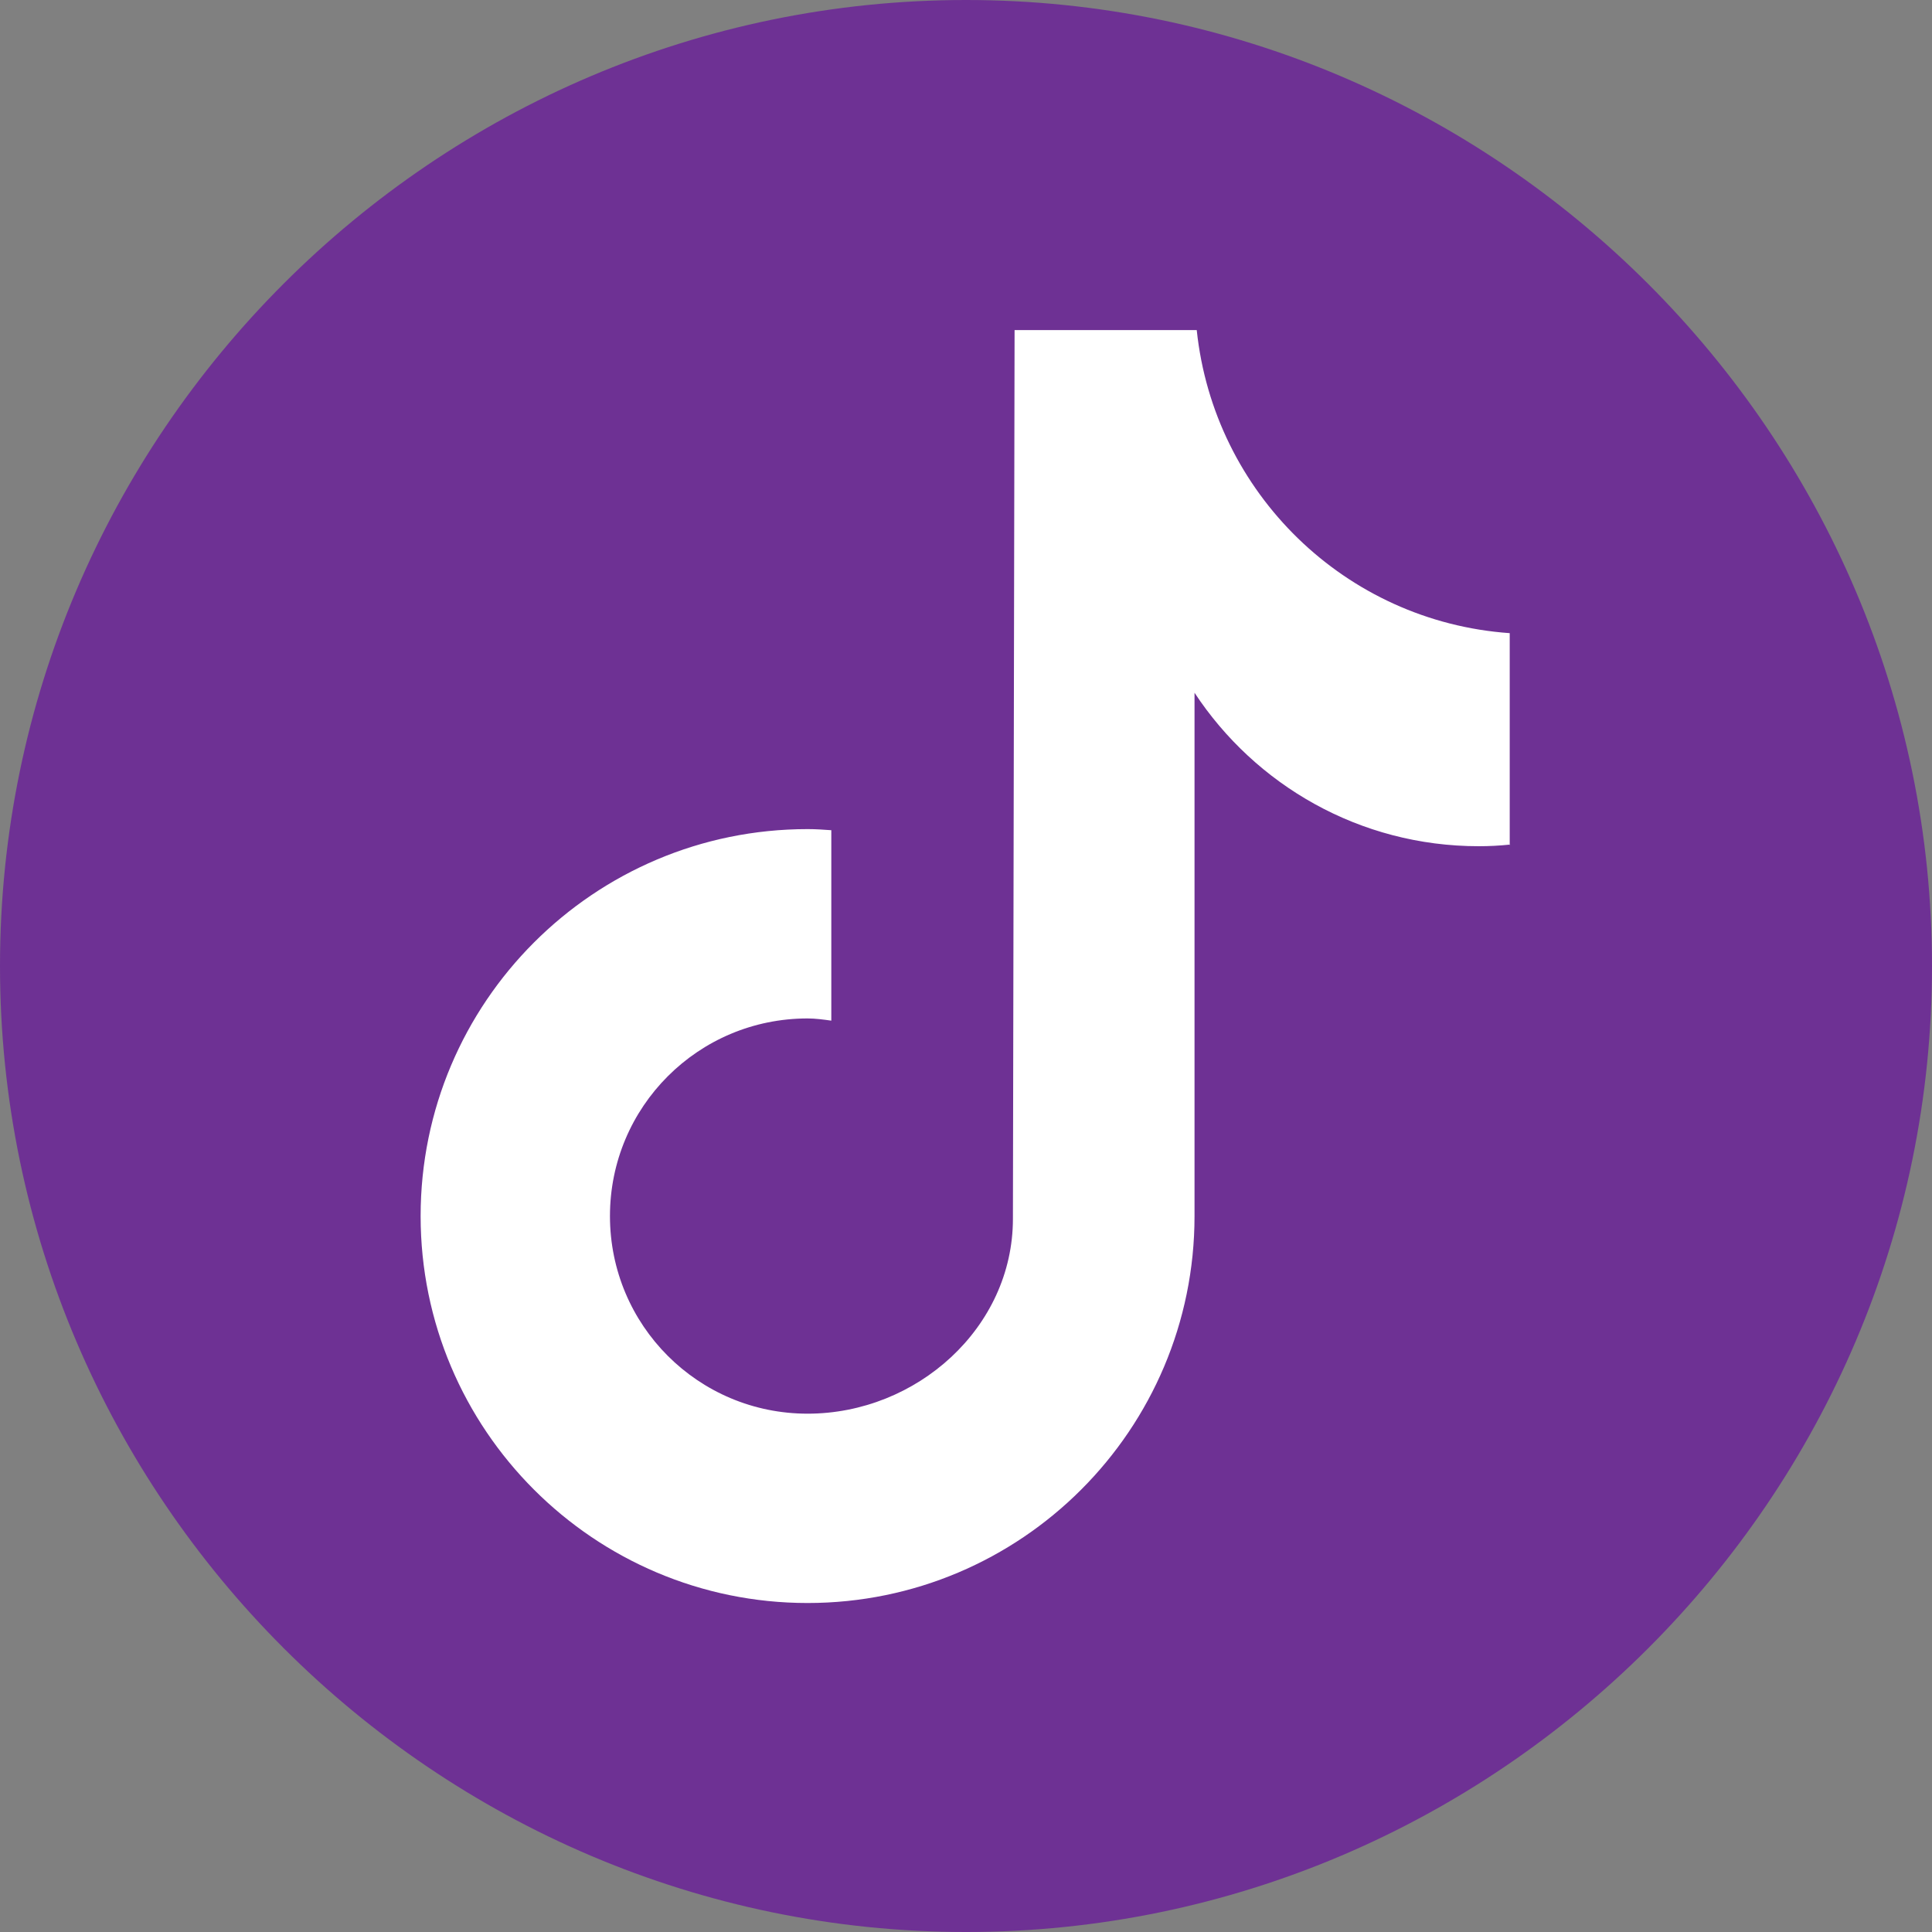
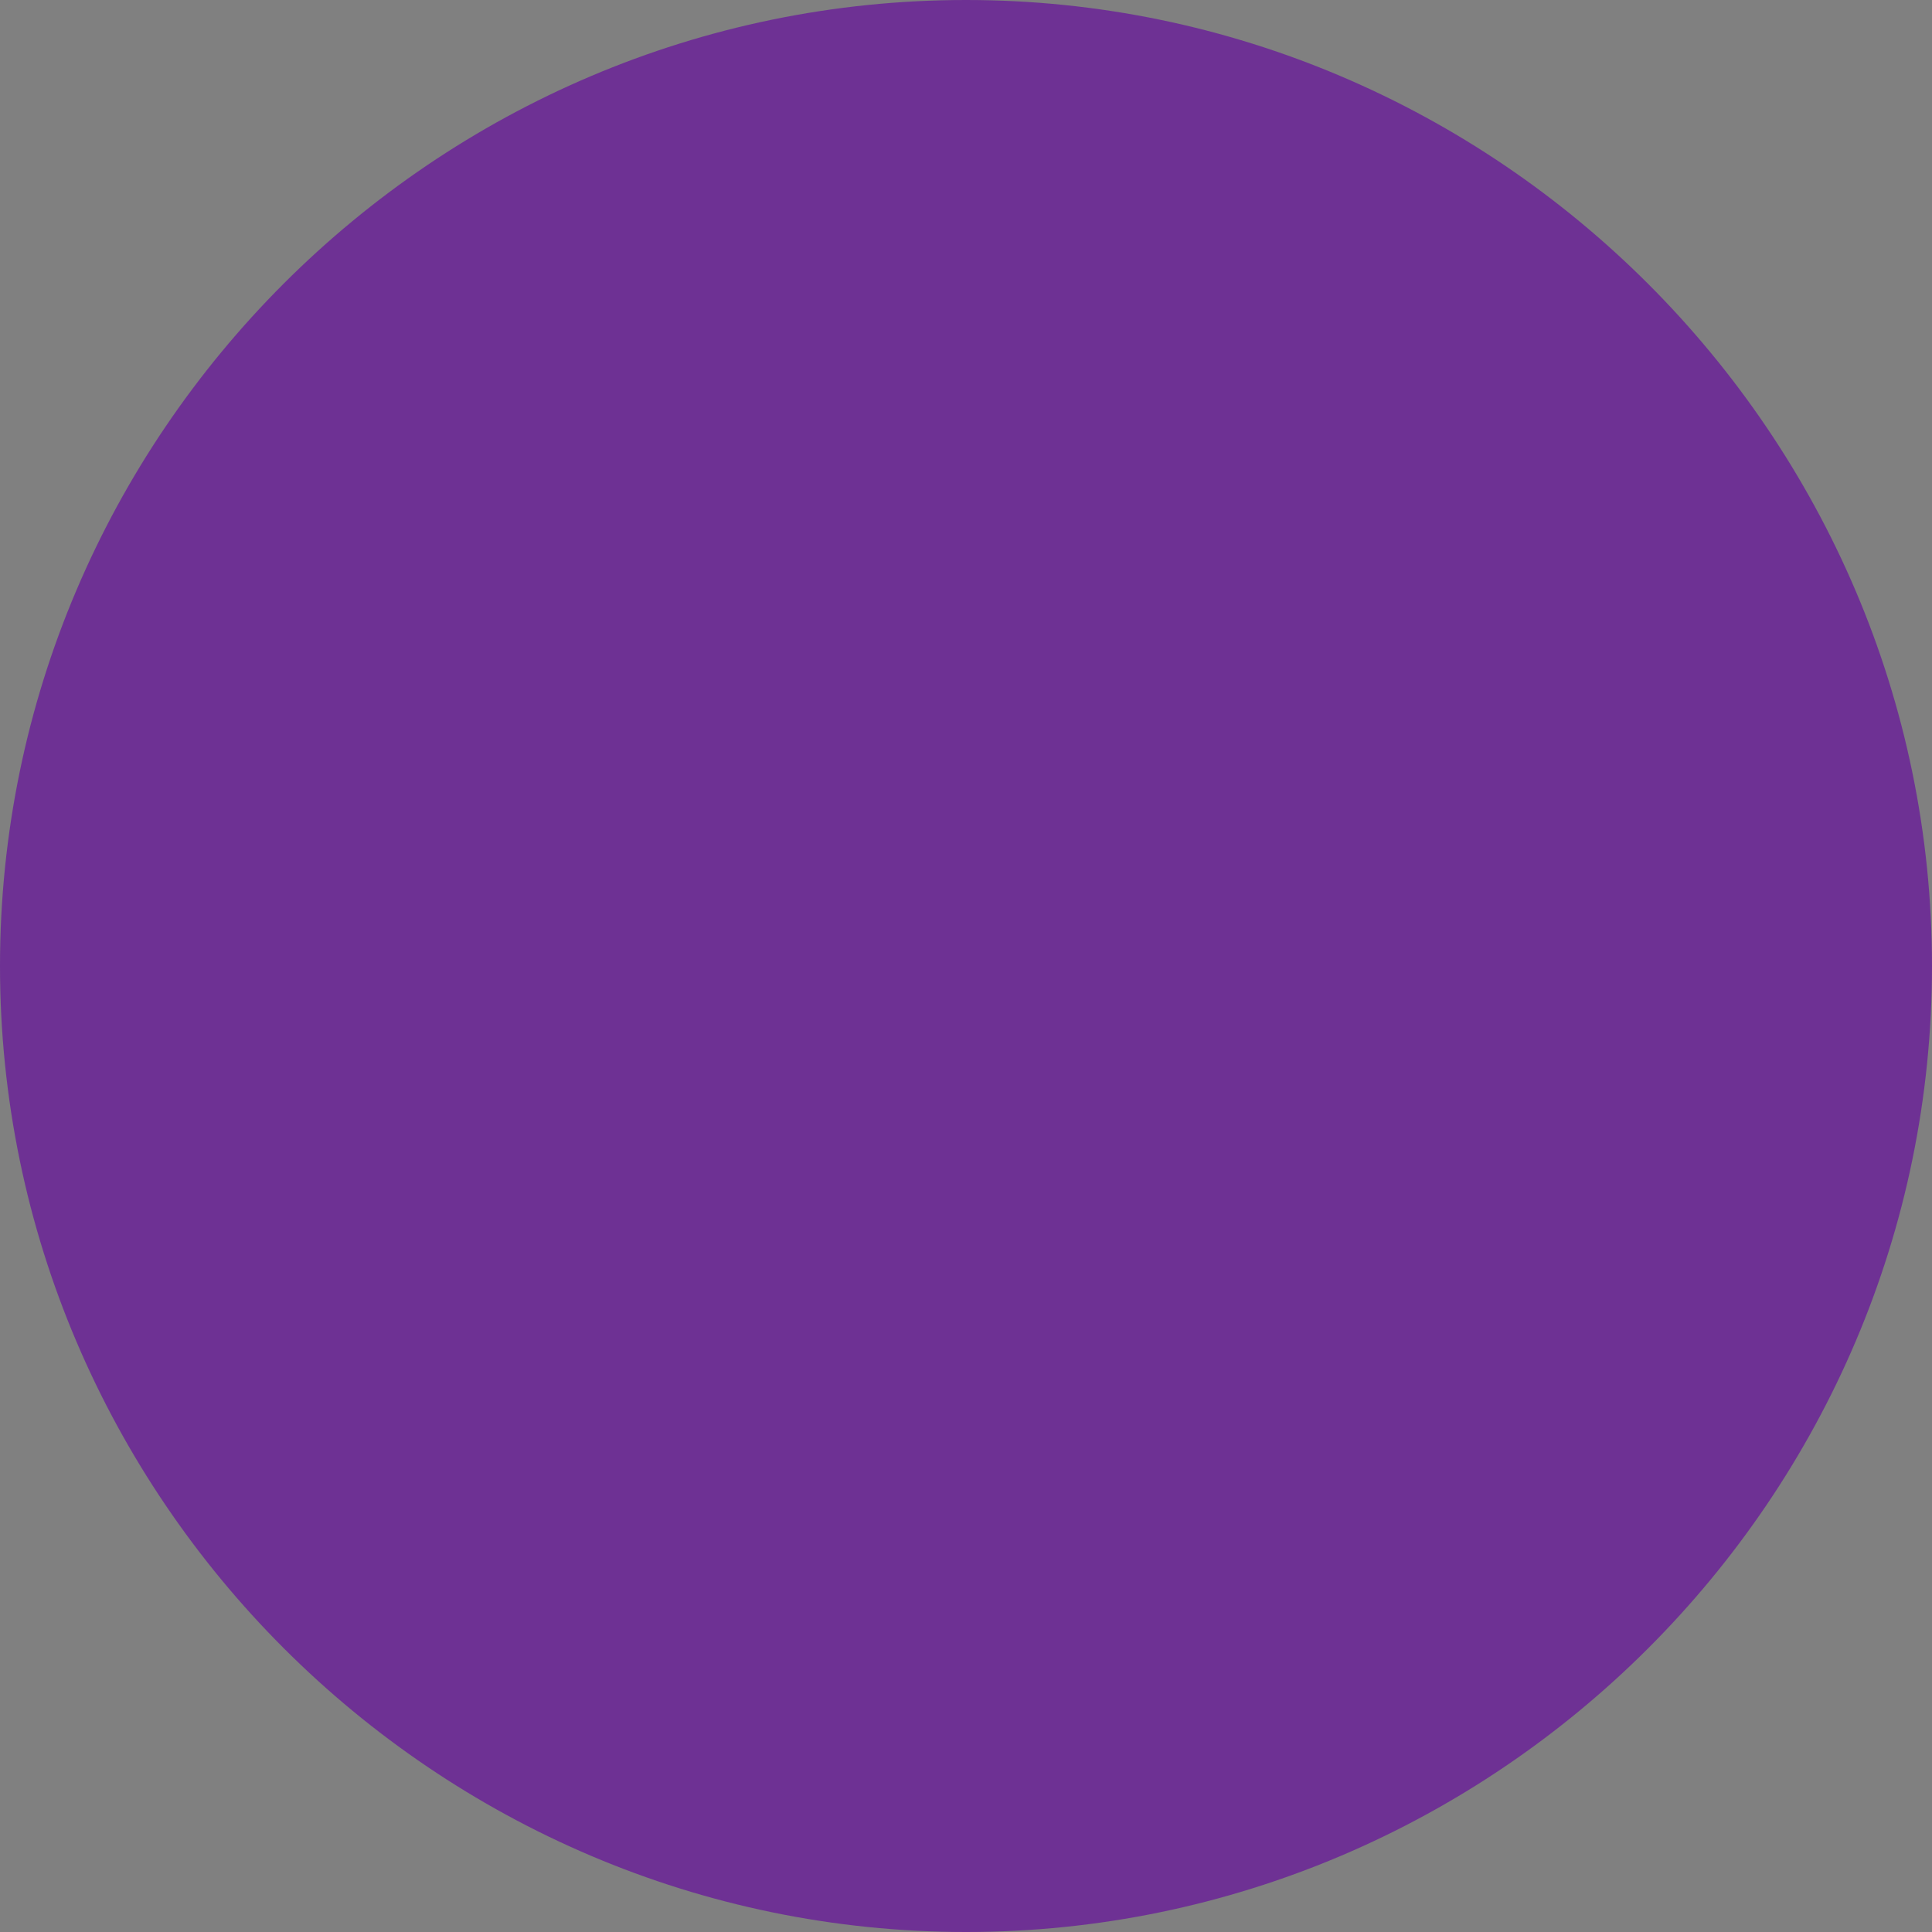
<svg xmlns="http://www.w3.org/2000/svg" id="Layer_2" viewBox="0 0 35 35">
  <rect x="0" y="0" width="35" height="35" fill="#808080" stroke="none" />
  <defs>
    <style>.cls-1{fill:#fff;}.cls-2{fill:#6e3194;}</style>
  </defs>
  <g id="Layer_3">
    <g>
      <path class="cls-2" d="M17.5,0h0C7.87,0,0,7.87,0,17.5H0c0,9.63,7.88,17.5,17.5,17.5h0c9.62,0,17.5-7.87,17.5-17.5h0C35,7.88,27.12,0,17.5,0Z" />
-       <path class="cls-1" d="M27.36,15.3c-.19,.02-.38,.03-.57,.03-2.16,0-4.05-1.11-5.15-2.78v9.48c0,3.87-3.14,7.01-7.01,7.01s-7.01-3.14-7.01-7.01,3.14-7.01,7.01-7.01c.15,0,.29,.01,.43,.02v3.45c-.14-.02-.29-.04-.43-.04-1.98,0-3.58,1.6-3.58,3.58s1.6,3.58,3.58,3.58,3.72-1.56,3.72-3.53c0-.08,.03-16.1,.03-16.1h3.3c.31,2.95,2.69,5.28,5.67,5.49v3.84Z" />
    </g>
  </g>
</svg>